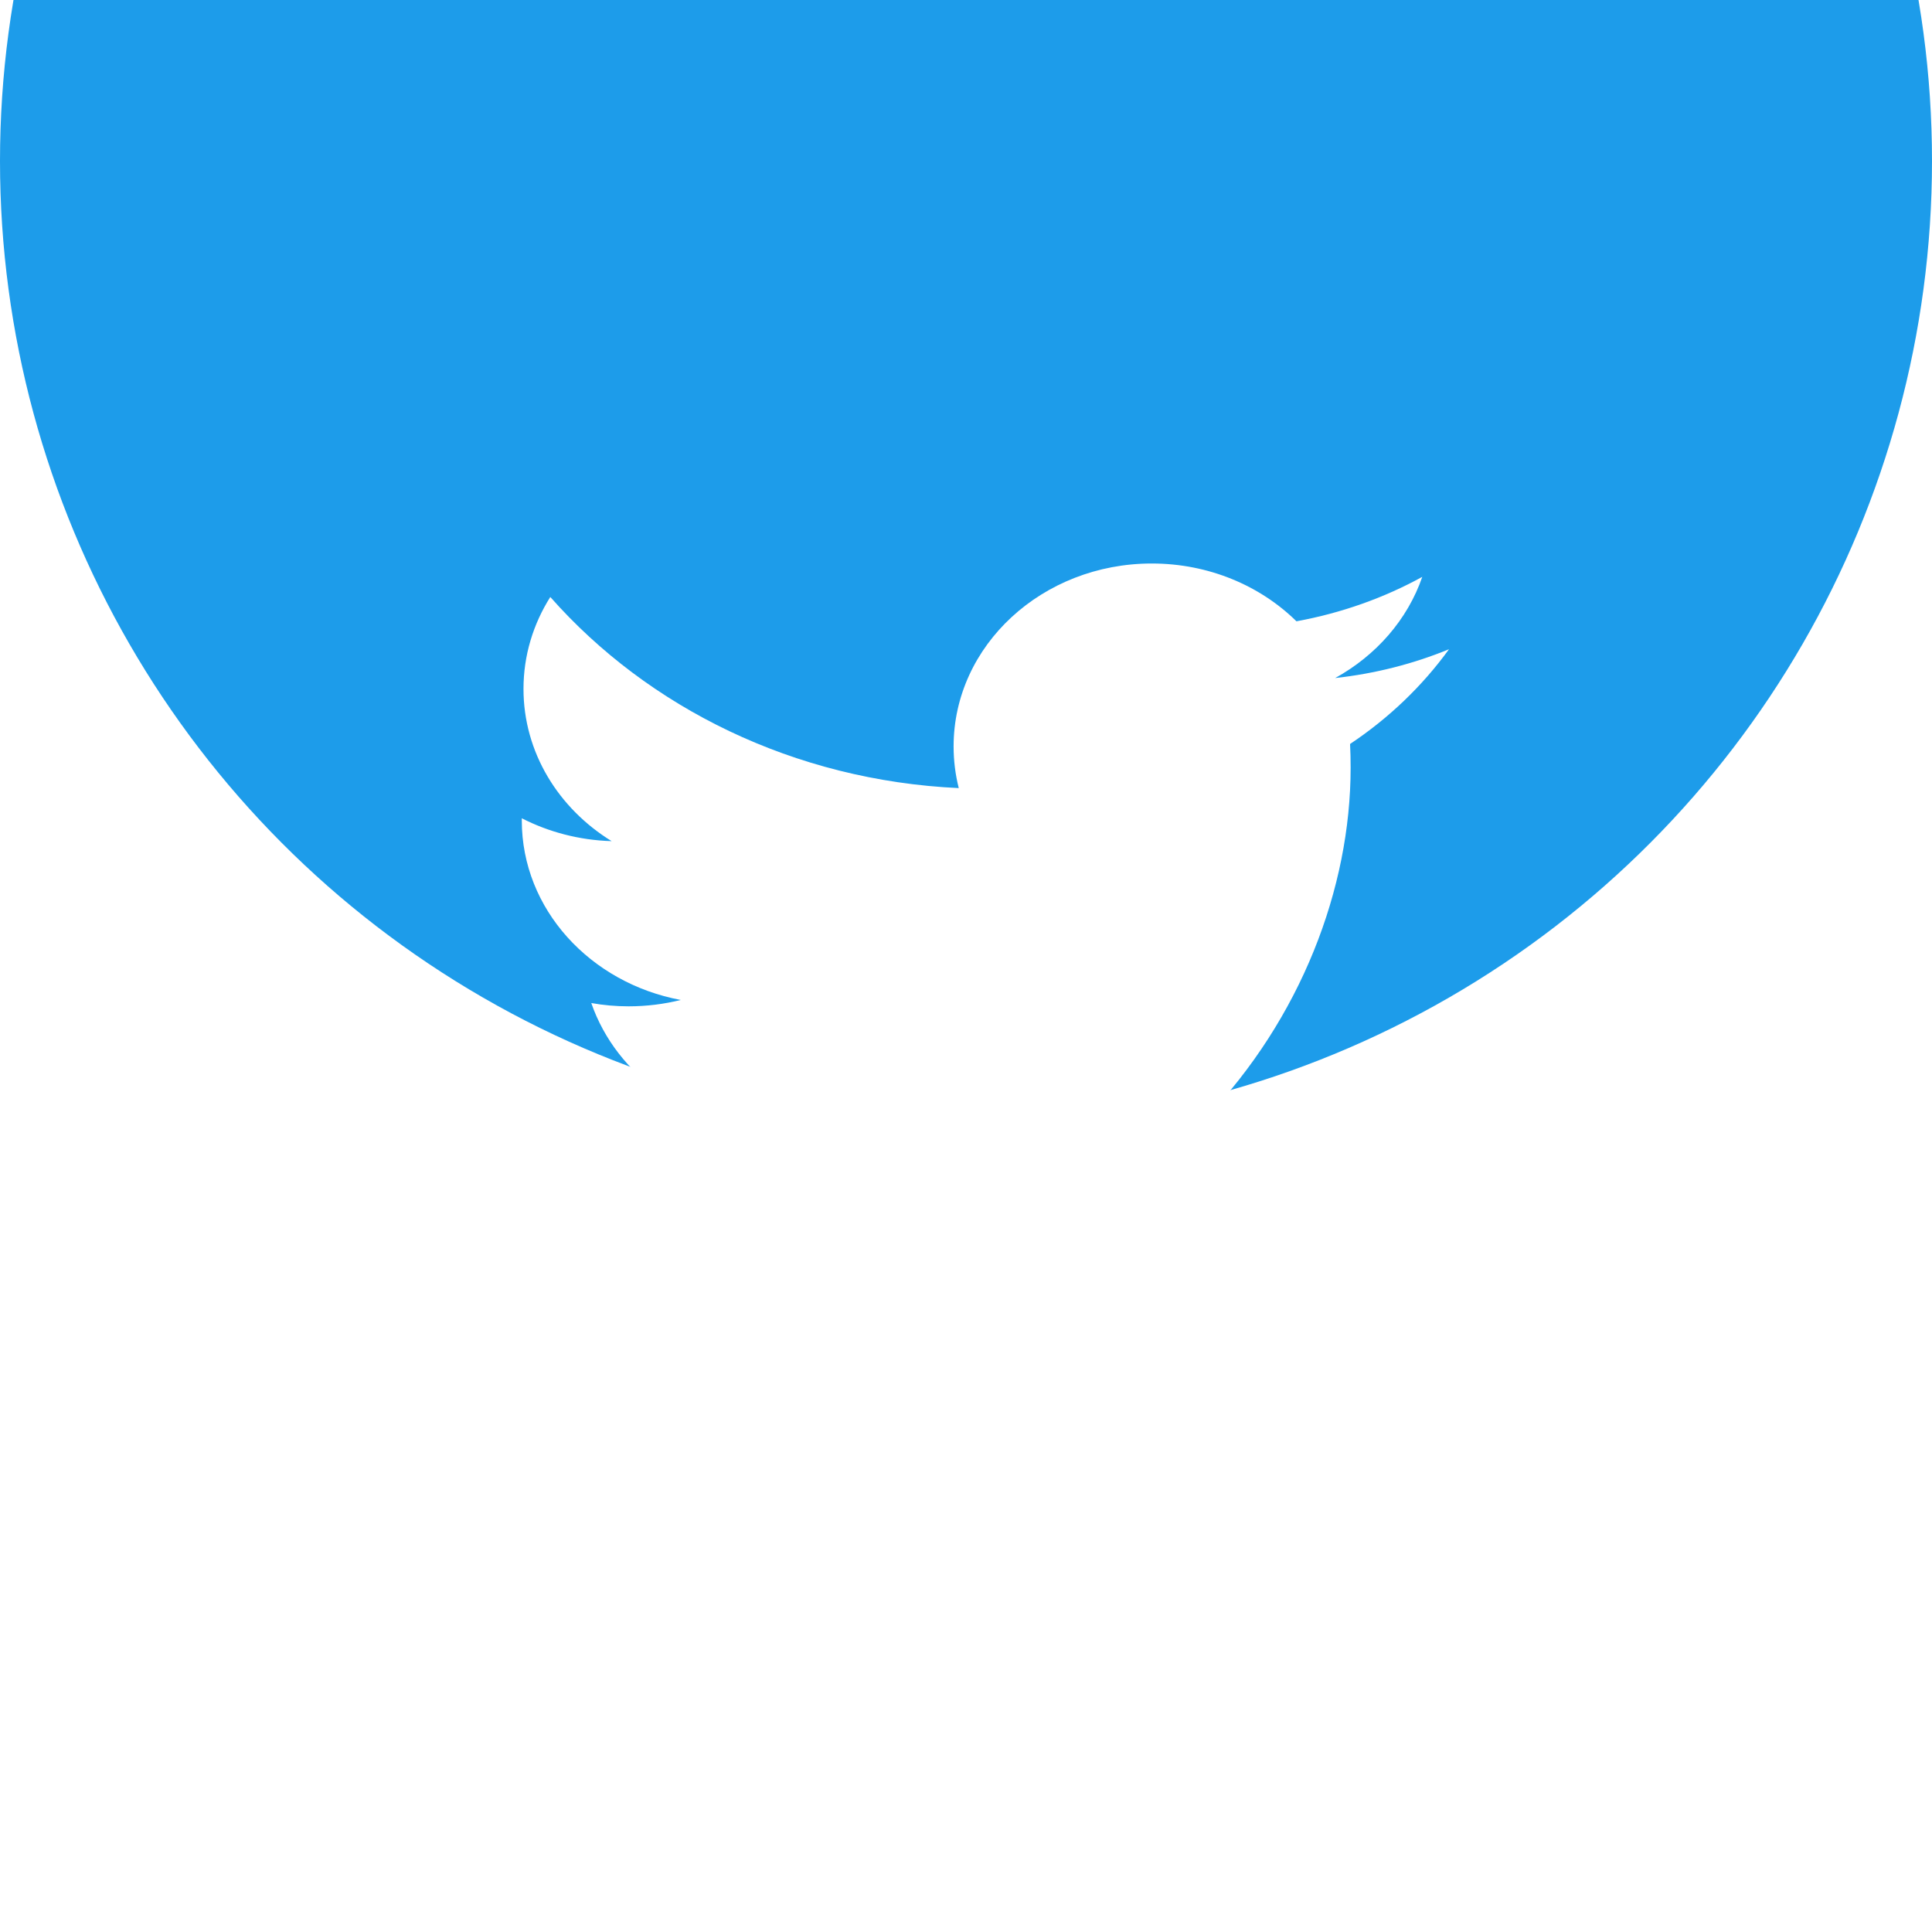
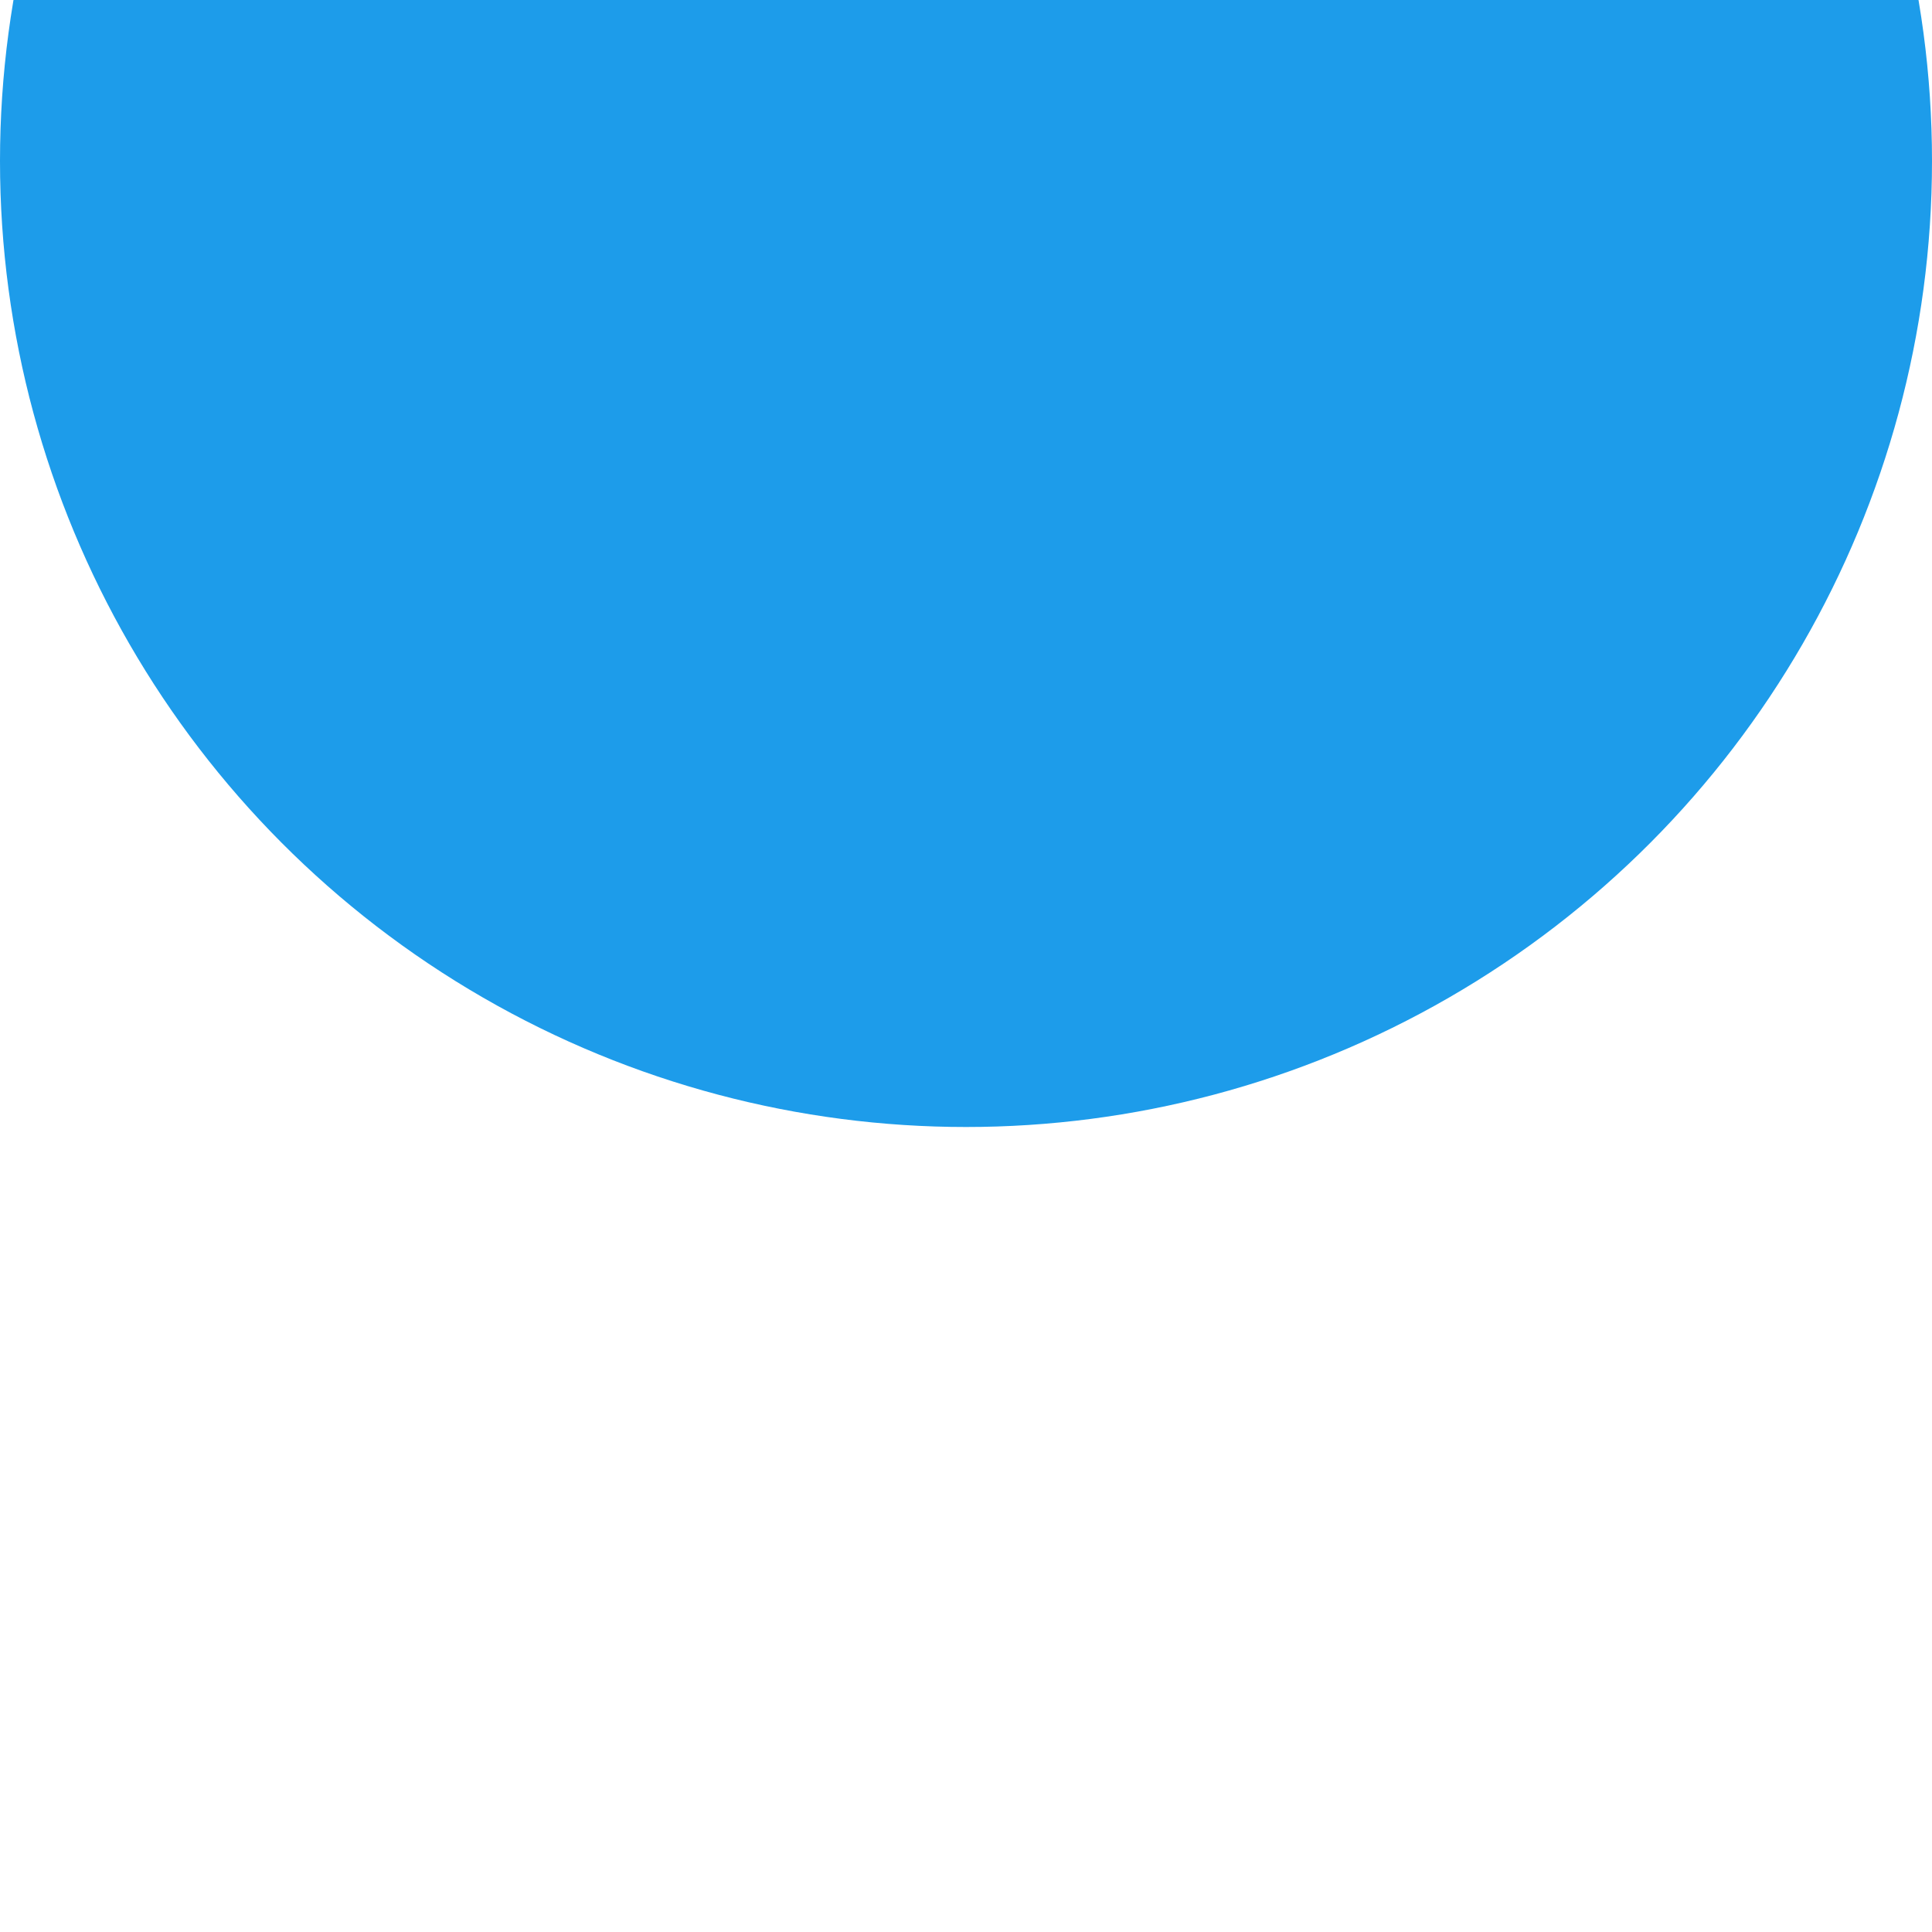
<svg xmlns="http://www.w3.org/2000/svg" width="24" height="24" viewBox="0 0 24 24" fill="none">
  <g filter="url(#filter0_i_14632_79014)">
    <circle cx="12" cy="12" r="12" fill="#1D9CEA" />
  </g>
-   <path fill-rule="evenodd" clip-rule="evenodd" d="M18 8.065C17.559 8.246 17.084 8.368 16.586 8.423C17.095 8.142 17.485 7.697 17.668 7.166C17.193 7.427 16.666 7.615 16.105 7.718C15.656 7.276 15.016 7 14.308 7C12.949 7 11.846 8.017 11.846 9.272C11.846 9.45 11.868 9.623 11.91 9.79C9.864 9.695 8.05 8.791 6.836 7.416C6.624 7.752 6.503 8.142 6.503 8.558C6.503 9.346 6.937 10.042 7.598 10.449C7.194 10.437 6.815 10.335 6.482 10.165V10.193C6.482 11.294 7.332 12.212 8.457 12.422C8.251 12.473 8.033 12.501 7.809 12.501C7.65 12.501 7.495 12.487 7.345 12.46C7.658 13.363 8.568 14.02 9.645 14.039C8.803 14.648 7.741 15.011 6.588 15.011C6.388 15.011 6.192 15 6 14.979C7.09 15.623 8.383 16 9.774 16C14.302 16 16.778 12.538 16.778 9.536C16.778 9.437 16.776 9.339 16.771 9.242C17.253 8.921 17.67 8.521 18 8.065Z" fill="white" />
  <defs>
    <filter id="filter0_i_14632_79014" x="0" y="0" width="24" height="24" filterUnits="userSpaceOnUse" color-interpolation-filters="sRGB">
      <feFlood flood-opacity="0" result="BackgroundImageFix" />
      <feBlend mode="normal" in="SourceGraphic" in2="BackgroundImageFix" result="shape" />
      <feColorMatrix in="SourceAlpha" type="matrix" values="0 0 0 0 0 0 0 0 0 0 0 0 0 0 0 0 0 0 127 0" result="hardAlpha" />
      <feOffset dy="-10" />
      <feComposite in2="hardAlpha" operator="arithmetic" k2="-1" k3="1" />
      <feColorMatrix type="matrix" values="0 0 0 0 0 0 0 0 0 0 0 0 0 0 0 0 0 0 0.05 0" />
      <feBlend mode="normal" in2="shape" result="effect1_innerShadow_14632_79014" />
    </filter>
  </defs>
</svg>